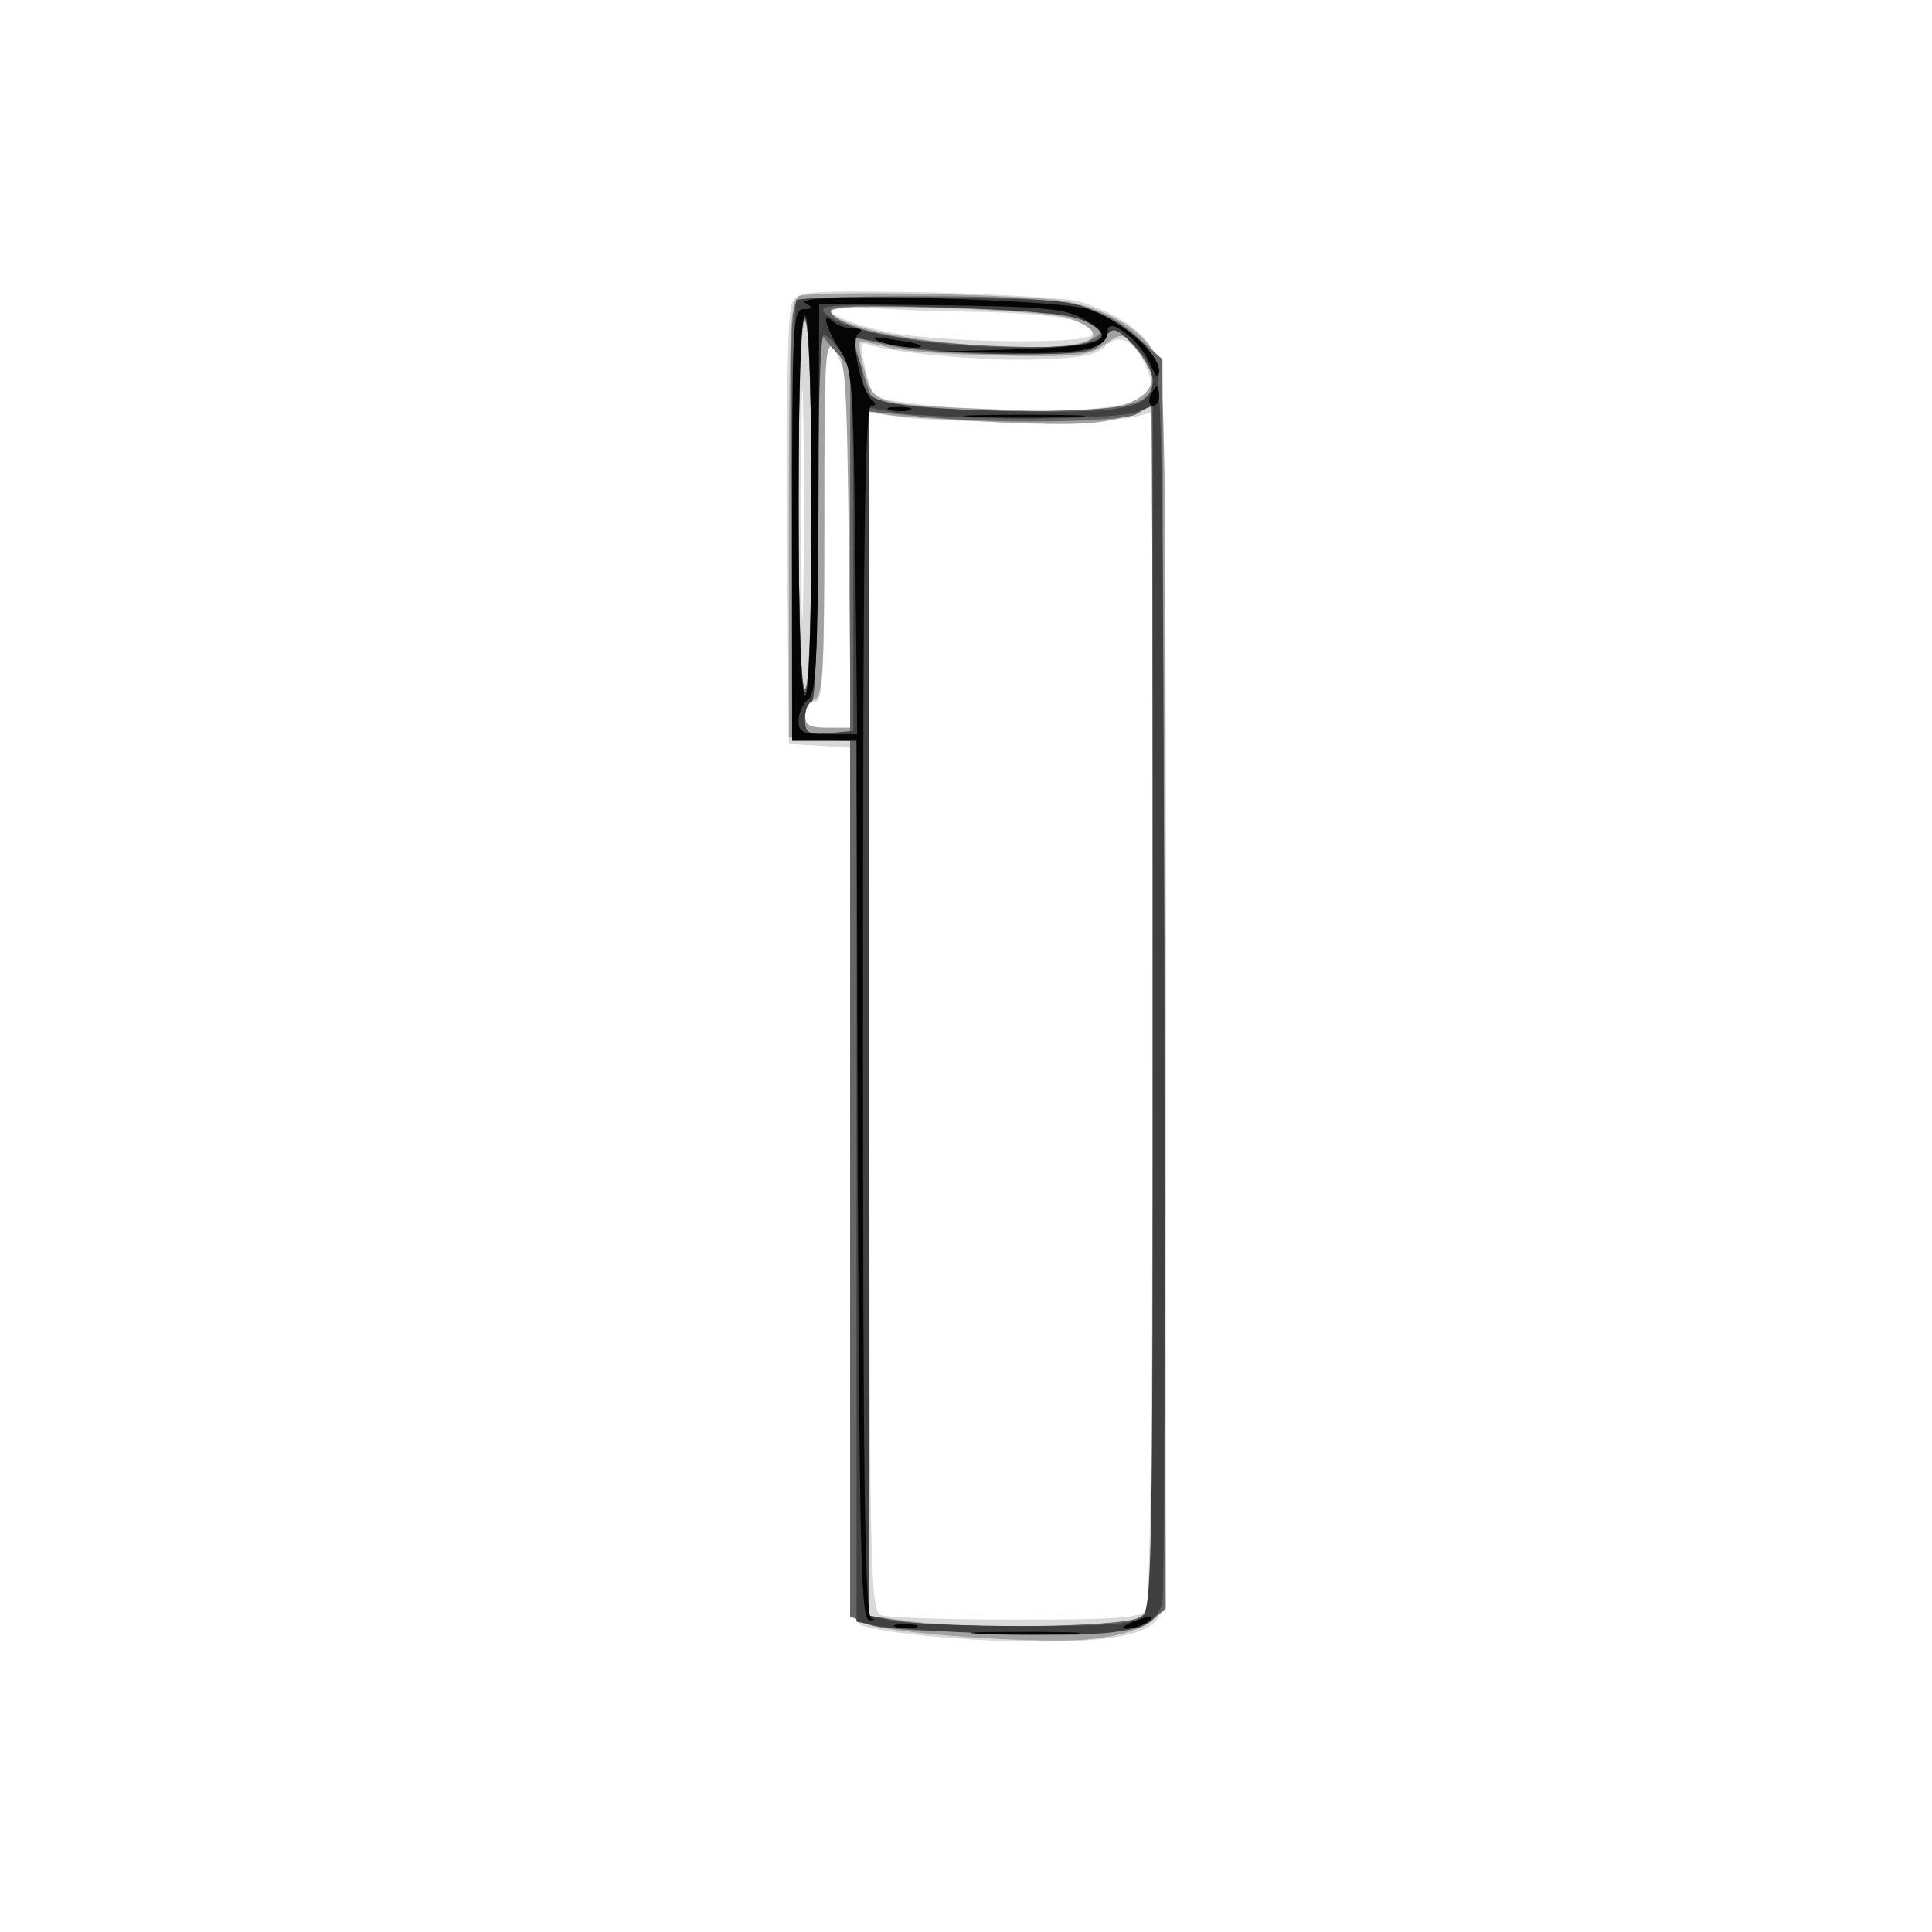
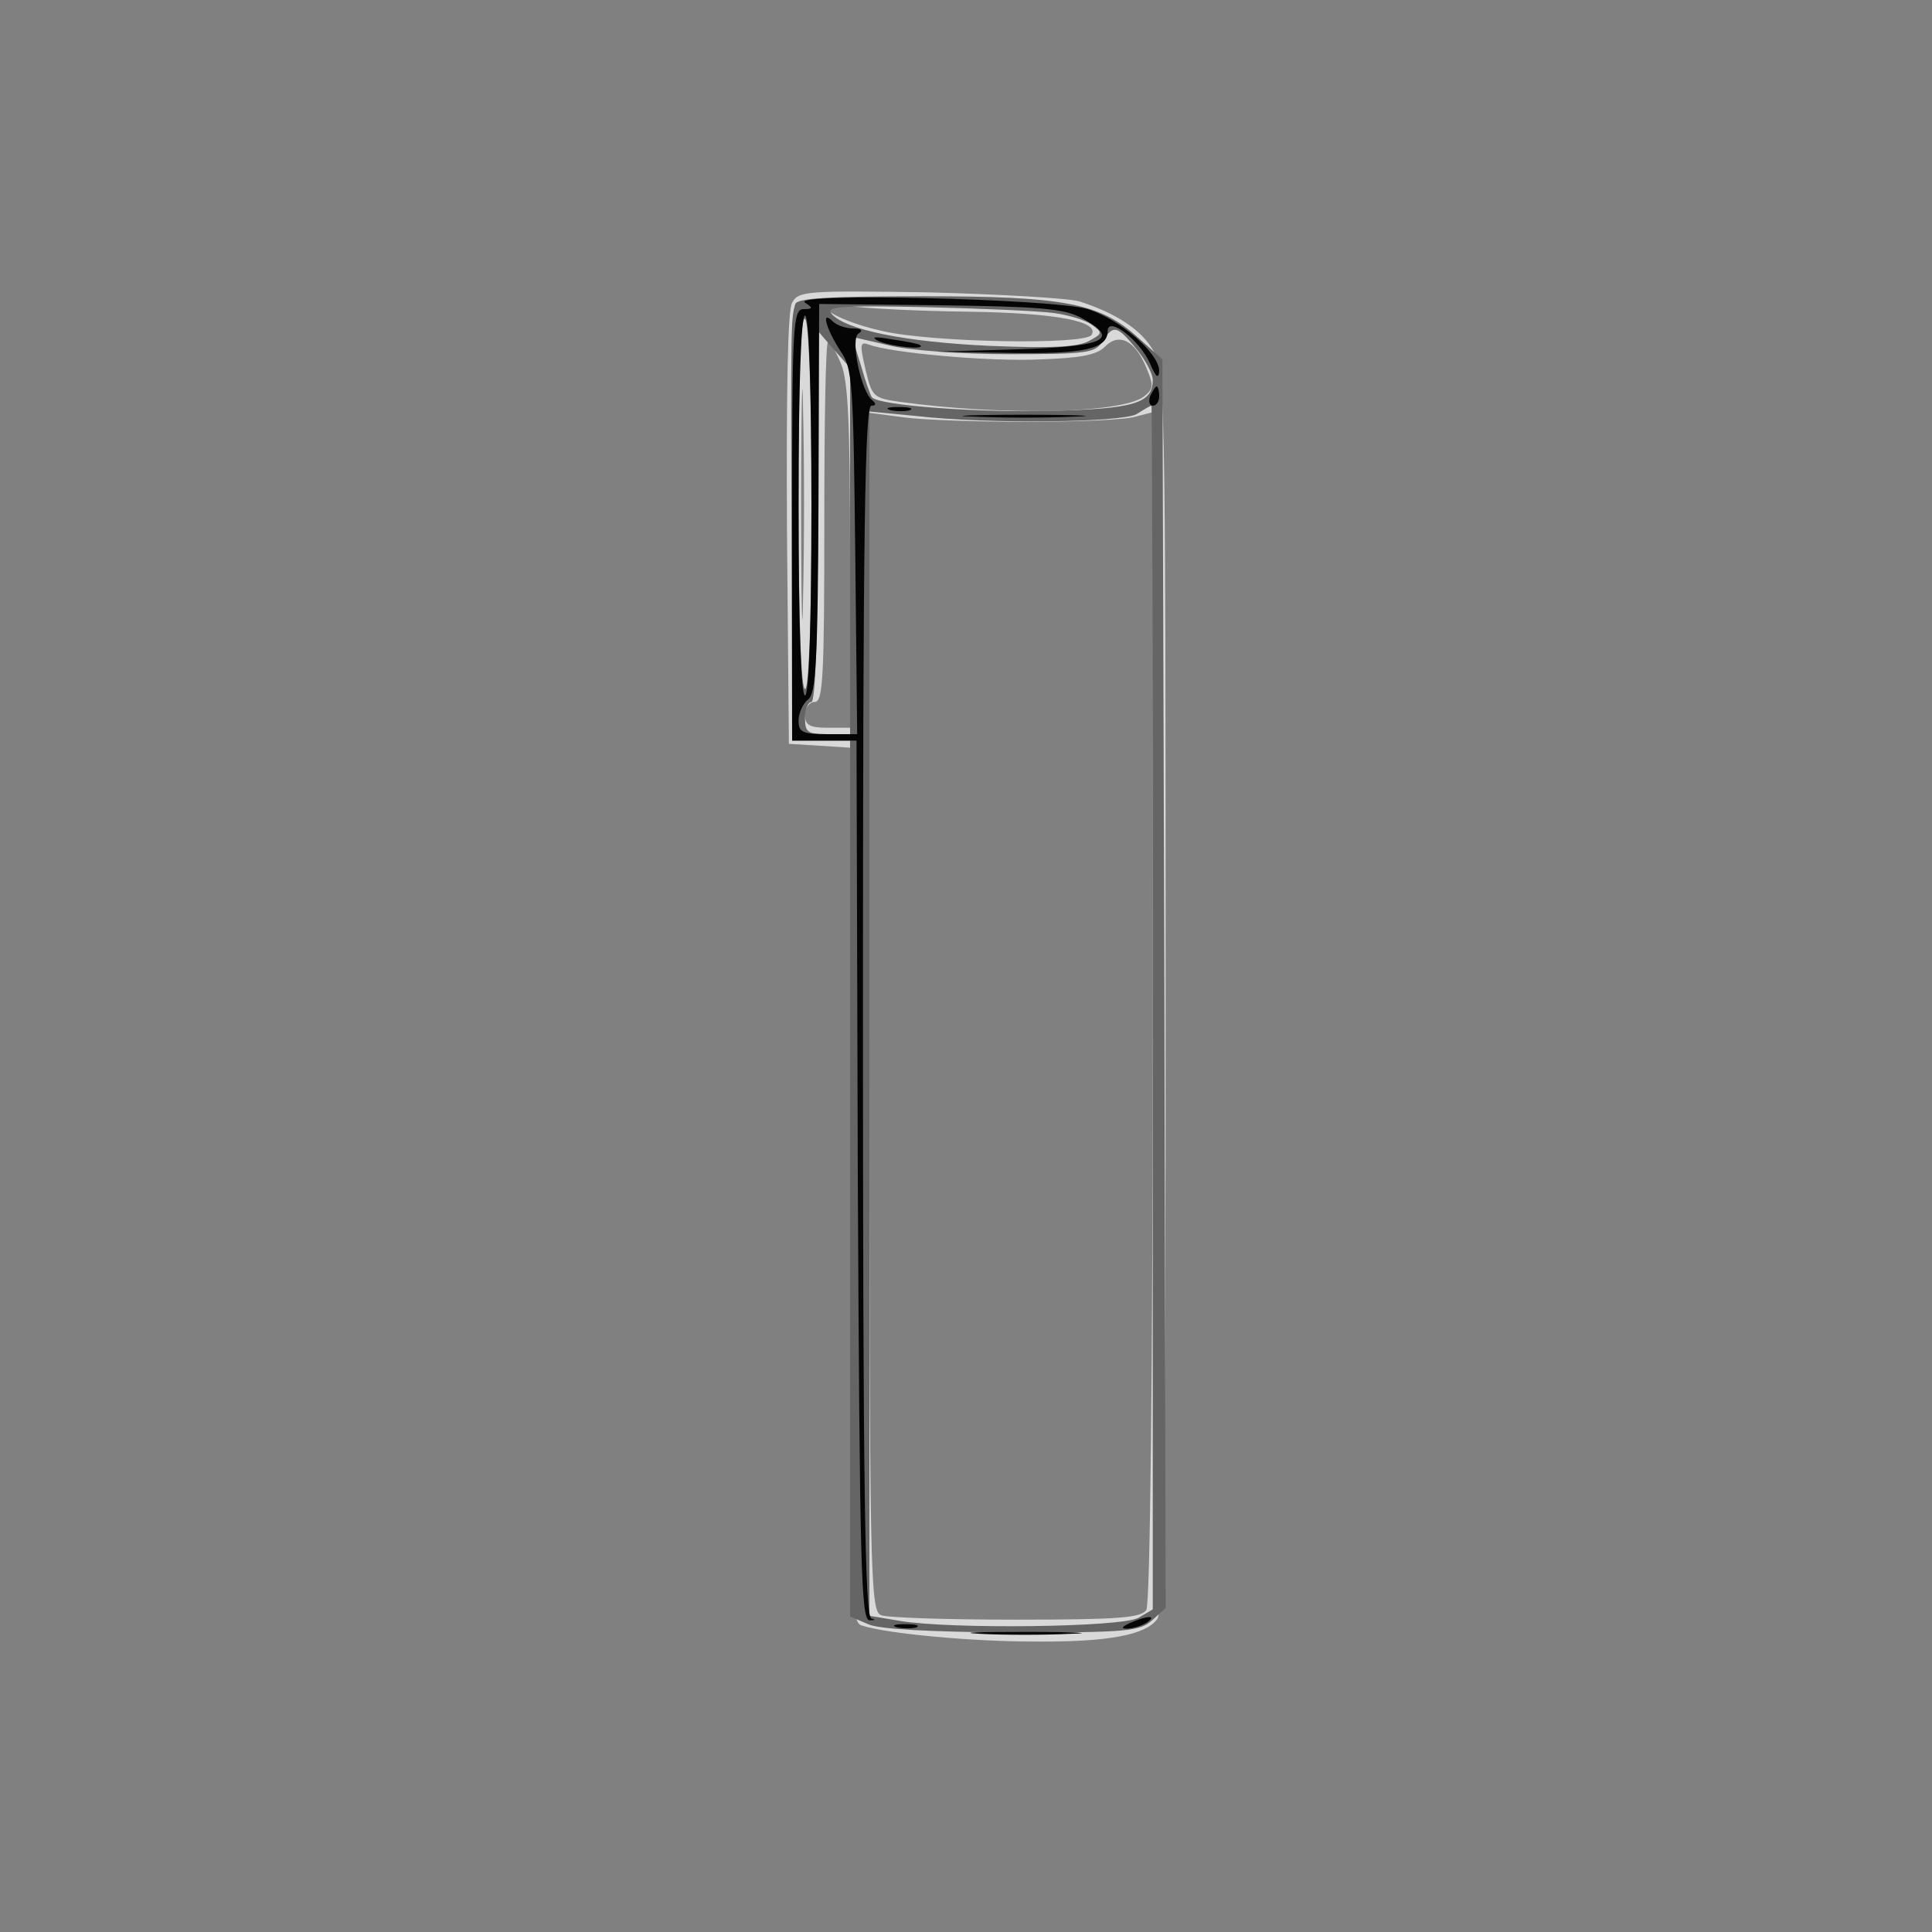
<svg xmlns="http://www.w3.org/2000/svg" width="591" height="591">
  <rect width="100%" height="100%" fill="#808080" stroke="none" />
  <g>
    <svg width="591" height="591" />
    <svg width="591" height="591" version="1.0" viewBox="0 0 591 591">
      <g fill="#fff" transform="matrix(.197 0 0 -.197 0 591)">
-         <path d="M0 1500V0h3000v3000H0V1500z" />
-       </g>
+         </g>
    </svg>
    <svg width="591" height="591" version="1.0" viewBox="0 0 591 591">
      <g fill="#d9d9d9" transform="matrix(.197 0 0 -.197 0 591)">
        <path d="M1230 2530c-7-12-9-137-8-352l3-333 48-3 47-3v-679c0-644 1-679 18-684 39-13 173-25 267-25 115-1 174 10 192 35 10 14 13 215 13 978 0 935-1 962-20 993-19 32-58 57-114 75-17 5-122 11-233 14-192 3-203 2-213-16zm274-14c137-2 204-15 191-36-10-16-247-12-325 6-81 18-124 52-51 39 24-4 107-8 185-9zm-257-443c-1-81-3-17-3 142 0 160 2 226 3 148 2-78 2-208 0-290zm533 356c12-28 11-33-4-45-36-26-217-30-379-8-41 6-43 8-53 50-9 39-9 44 5 39 34-13 189-27 267-23 62 2 88 7 100 20 22 22 47 9 64-33zm-474 6c11-27 14-91 14-300v-265h-35c-28 0-35 4-35 20 0 11 7 20 15 20 13 0 15 38 15 280 0 154 2 280 6 280 3 0 12-16 20-35zm289-90c77 0 152 3 168 8l27 7v-922c0-565-4-929-10-938-8-12-42-15-202-15-106 0-201 3-210 7-17 7-18 61-18 937v930l53-7c28-4 115-7 192-7z" />
      </g>
    </svg>
    <svg width="591" height="591" version="1.0" viewBox="0 0 591 591">
      <g fill="#a2a2a2" transform="matrix(.197 0 0 -.197 0 591)">
-         <path d="M1240 2540c-13-8-15-59-15-347v-338l48-3 47-3v-679c0-678 0-679 21-690 29-16 277-34 354-25 41 4 74 14 90 26l25 20v961c0 949 0 961-20 994-25 40-91 73-156 79-112 10-380 13-394 5zm419-34c19-6 36-16 38-23 15-44-357-17-404 29-11 11 17 13 160 10 94-3 187-9 206-16zm-399-291c0-183-4-285-10-285s-10 102-10 285 4 285 10 285 10-102 10-285zm510 238c31-39 23-65-25-82-30-10-77-12-190-7-199 8-199 8-212 59-7 23-10 43-8 45s20-1 42-7c21-6 99-12 174-13 114-3 139 0 160 14 32 23 34 22 59-9zm-452-298 3-285h-36c-28 0-35 4-35 19 0 10 7 21 15 25 13 5 15 45 15 283 0 264 1 276 18 260 15-16 17-47 20-302zm472-720V501l-22-13c-26-15-267-18-360-5l-58 8v1871l28-6c15-3 95-8 177-12 142-6 174-2 233 25 1 0 2-420 2-934z" />
-       </g>
+         </g>
    </svg>
    <svg width="591" height="591" version="1.0" viewBox="0 0 591 591">
      <g fill="#656565" transform="matrix(.197 0 0 -.197 0 591)">
        <path d="M1235 2528c-7-22-7-36-6-360l1-318h90V490l28-12c17-8 96-12 223-13 180 0 199 2 218 19l21 19-2 969-3 970-37 33c-59 54-113 65-335 65-146 0-195-3-198-12zm401-14c23-3 49-11 59-18 18-13 17-14-5-26-18-9-58-11-154-7-131 6-224 25-245 50-9 11 16 13 147 10 86-2 176-6 198-9zm-376-300c0-183-4-284-10-284s-10 104-10 291c0 191 3 288 10 284 6-4 10-112 10-291zm504 245c14-17 26-39 26-49 0-36-28-45-159-48-109-3-265 8-277 21-2 2-10 24-17 49l-14 45 56-13c31-8 114-14 188-14 122 0 134 2 145 20 17 26 22 25 52-11zm-444-315v-284h-35c-31 0-35 3-35 25 0 14 5 25 10 25 6 0 10 103 10 288l1 287 24-28 25-28v-285zm470-709V501l-22-13c-26-15-292-18-370-5l-48 8v1870l73-7c114-13 319-10 342 3 11 7 21 13 23 13 1 0 2-421 2-935z" />
      </g>
    </svg>
    <svg width="591" height="591" version="1.0" viewBox="0 0 591 591">
      <g fill="#404040" transform="matrix(.197 0 0 -.197 0 591)">
-         <path d="M1237 2534c-4-4-7-160-7-346v-338h100V482l28-6c15-4 104-10 197-13 189-6 239 4 250 49 3 13 4 449 3 970-3 936-3 947-24 975-11 15-42 39-70 53-47 24-58 25-259 28-116 2-213 0-218-4zm441-30c78-32 13-49-157-42-118 6-220 28-241 53-10 12 17 13 177 8 120-4 200-10 221-19zm-418-295c0-191-3-288-10-284-6 4-10 114-10 296 0 191 3 288 10 284 6-4 10-114 10-296zm502 254c17-16 28-37 28-54 0-44-44-52-239-47-175 5-211 13-211 49 0 11-5 29-11 41-6 11-9 21-7 23 2 1 32-3 68-11 36-7 118-14 183-14 103 0 119 2 135 19 22 25 21 25 54-6zm-456-10c17-26 19-51 19-308v-280l-37-3c-35-3-38-1-38 22 0 14 5 26 10 26 6 0 10 102 10 285 0 159 4 285 9 285s17-12 27-27zm281-103c83 0 163 4 177 10l26 10v-934c0-856-1-935-17-947-12-11-56-14-182-14-91 0-183 4-203 8l-38 8v1876l43-8c23-4 110-8 194-9z" />
-       </g>
+         </g>
    </svg>
    <svg width="591" height="591" version="1.0" viewBox="0 0 591 591">
      <g fill="#050505" transform="matrix(.197 0 0 -.197 0 591)">
        <path d="M1250 2530c13-8 12-10-2-10-17 0-18-23-18-335v-335h100l2-682c3-599 5-683 18-684 9 0 10 1 3 3-10 4-13 201-13 944 0 744 3 939 13 939 7 0 8 3 2 8-18 13-35 96-22 104 8 5 4 8-8 8s-26 5-32 11c-19 19-10-12 12-46 19-27 20-50 23-312l3-283h-46c-39 0-45 3-45 21 0 12 7 27 15 33 12 9 15 60 16 313l1 301 186-2c154-2 193-5 220-19 65-35 39-46-118-50l-105-3 113-2c115-2 152 6 152 34 0 24 50-14 66-51 9-21 13-24 14-11 0 27-60 80-111 96-53 16-464 26-439 10zm10-315c0-190-4-295-10-295s-10 105-10 295 4 295 10 295 10-105 10-295zm105 255c19-8 73-14 64-6-2 2-22 6-44 9-28 5-34 4-20-3zm421-85c-3-8-1-15 4-15 6 0 10 7 10 15s-2 15-4 15-6-7-10-15zm-403-22c9-2 23-2 30 0 6 3-1 5-18 5-16 0-22-2-12-5zm130-10c42-2 112-2 155 0 42 1 7 3-78 3s-120-2-77-3zm242-1873c-13-6-15-9-5-9 8 0 22 4 30 9 18 12 2 12-25 0zm-362-7c9-2 23-2 30 0 6 3-1 5-18 5-16 0-22-2-12-5zm129-10c37-2 100-2 140 0 40 1 10 3-67 3s-110-1-73-3z" />
      </g>
    </svg>
  </g>
</svg>